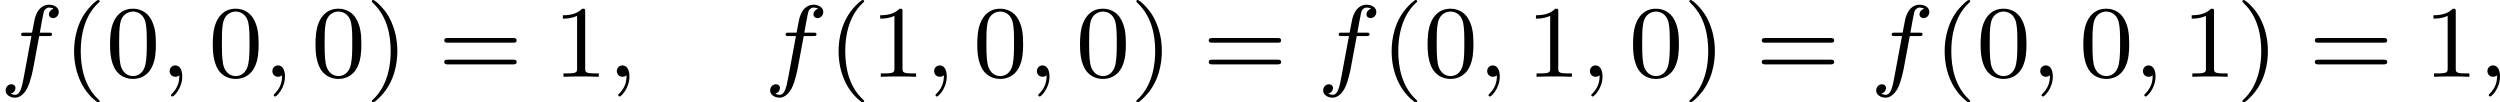
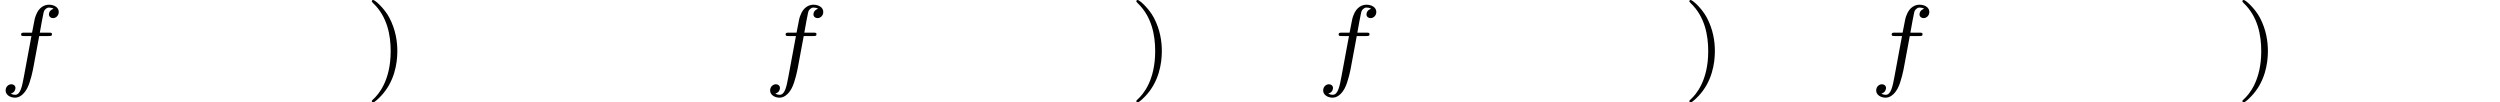
<svg xmlns="http://www.w3.org/2000/svg" xmlns:xlink="http://www.w3.org/1999/xlink" version="1.1" width="389.259pt" height="15.94pt" viewBox="314.968 1081.417 389.259 15.94">
  <defs>
-     <path id="g6-40" d="M2.654 1.993C2.718 1.993 2.813 1.993 2.813 1.897C2.813 1.865 2.805 1.857 2.702 1.753C1.61 .725 1.339-.757 1.339-1.993C1.339-4.288 2.287-5.364 2.694-5.731C2.805-5.834 2.813-5.842 2.813-5.882S2.782-5.978 2.702-5.978C2.574-5.978 2.176-5.571 2.112-5.499C1.044-4.384 .821-2.949 .821-1.993C.821-.207 1.57 1.227 2.654 1.993Z" />
    <path id="g6-41" d="M2.463-1.993C2.463-2.75 2.335-3.658 1.841-4.599C1.451-5.332 .725-5.978 .582-5.978C.502-5.978 .478-5.922 .478-5.882C.478-5.85 .478-5.834 .574-5.738C1.69-4.678 1.945-3.22 1.945-1.993C1.945 .295 .996 1.379 .59 1.745C.486 1.849 .478 1.857 .478 1.897S.502 1.993 .582 1.993C.709 1.993 1.108 1.586 1.172 1.514C2.24 .399 2.463-1.036 2.463-1.993Z" />
-     <path id="g6-48" d="M3.897-2.542C3.897-3.395 3.81-3.913 3.547-4.423C3.196-5.125 2.55-5.3 2.112-5.3C1.108-5.3 .741-4.551 .63-4.328C.343-3.746 .327-2.957 .327-2.542C.327-2.016 .351-1.211 .733-.574C1.1 .016 1.69 .167 2.112 .167C2.495 .167 3.18 .048 3.579-.741C3.873-1.315 3.897-2.024 3.897-2.542ZM2.112-.056C1.841-.056 1.291-.183 1.124-1.02C1.036-1.474 1.036-2.224 1.036-2.638C1.036-3.188 1.036-3.746 1.124-4.184C1.291-4.997 1.913-5.077 2.112-5.077C2.383-5.077 2.933-4.941 3.092-4.216C3.188-3.778 3.188-3.18 3.188-2.638C3.188-2.168 3.188-1.451 3.092-1.004C2.925-.167 2.375-.056 2.112-.056Z" />
-     <path id="g6-49" d="M2.503-5.077C2.503-5.292 2.487-5.3 2.271-5.3C1.945-4.981 1.522-4.79 .765-4.79V-4.527C.98-4.527 1.411-4.527 1.873-4.742V-.654C1.873-.359 1.849-.263 1.092-.263H.813V0C1.14-.024 1.825-.024 2.184-.024S3.236-.024 3.563 0V-.263H3.284C2.527-.263 2.503-.359 2.503-.654V-5.077Z" />
-     <path id="g6-61" d="M5.826-2.654C5.946-2.654 6.105-2.654 6.105-2.837S5.914-3.021 5.794-3.021H.781C.662-3.021 .47-3.021 .47-2.837S.63-2.654 .749-2.654H5.826ZM5.794-.964C5.914-.964 6.105-.964 6.105-1.148S5.946-1.331 5.826-1.331H.749C.63-1.331 .47-1.331 .47-1.148S.662-.964 .781-.964H5.794Z" />
-     <path id="g3-59" d="M1.49-.12C1.49 .399 1.379 .853 .885 1.347C.853 1.371 .837 1.387 .837 1.427C.837 1.49 .901 1.538 .956 1.538C1.052 1.538 1.714 .909 1.714-.024C1.714-.534 1.522-.885 1.172-.885C.893-.885 .733-.662 .733-.446C.733-.223 .885 0 1.18 0C1.371 0 1.49-.112 1.49-.12Z" />
    <path id="g3-102" d="M3.053-3.172H3.794C3.953-3.172 4.049-3.172 4.049-3.324C4.049-3.435 3.945-3.435 3.81-3.435H3.1C3.228-4.152 3.308-4.607 3.387-4.965C3.419-5.101 3.443-5.189 3.563-5.284C3.666-5.372 3.73-5.388 3.818-5.388C3.937-5.388 4.065-5.364 4.168-5.3C4.129-5.284 4.081-5.26 4.041-5.236C3.905-5.165 3.81-5.021 3.81-4.862C3.81-4.678 3.953-4.567 4.129-4.567C4.36-4.567 4.575-4.766 4.575-5.045C4.575-5.42 4.192-5.611 3.81-5.611C3.539-5.611 3.037-5.483 2.782-4.75C2.71-4.567 2.71-4.551 2.495-3.435H1.897C1.737-3.435 1.642-3.435 1.642-3.284C1.642-3.172 1.745-3.172 1.881-3.172H2.447L1.873-.08C1.722 .725 1.602 1.403 1.18 1.403C1.156 1.403 .988 1.403 .837 1.307C1.203 1.219 1.203 .885 1.203 .877C1.203 .693 1.06 .582 .885 .582C.669 .582 .438 .765 .438 1.068C.438 1.403 .781 1.626 1.18 1.626C1.666 1.626 2 1.116 2.104 .917C2.391 .391 2.574-.606 2.59-.685L3.053-3.172Z" />
  </defs>
  <g id="page16" transform="matrix(2 0 0 2 0 0)">
    <use x="157.484" y="546.686" xlink:href="#g3-102" />
    <use x="162.431" y="546.686" xlink:href="#g6-40" />
    <use x="165.724" y="546.686" xlink:href="#g6-48" />
    <use x="169.958" y="546.686" xlink:href="#g3-59" />
    <use x="173.722" y="546.686" xlink:href="#g6-48" />
    <use x="177.956" y="546.686" xlink:href="#g3-59" />
    <use x="181.72" y="546.686" xlink:href="#g6-48" />
    <use x="185.954" y="546.686" xlink:href="#g6-41" />
    <use x="191.6" y="546.686" xlink:href="#g6-61" />
    <use x="200.538" y="546.686" xlink:href="#g6-49" />
    <use x="204.773" y="546.686" xlink:href="#g3-59" />
    <use x="217.002" y="546.686" xlink:href="#g3-102" />
    <use x="221.949" y="546.686" xlink:href="#g6-40" />
    <use x="225.243" y="546.686" xlink:href="#g6-49" />
    <use x="229.477" y="546.686" xlink:href="#g3-59" />
    <use x="233.24" y="546.686" xlink:href="#g6-48" />
    <use x="237.475" y="546.686" xlink:href="#g3-59" />
    <use x="241.238" y="546.686" xlink:href="#g6-48" />
    <use x="245.472" y="546.686" xlink:href="#g6-41" />
    <use x="251.118" y="546.686" xlink:href="#g6-61" />
    <use x="260.057" y="546.686" xlink:href="#g3-102" />
    <use x="265.004" y="546.686" xlink:href="#g6-40" />
    <use x="268.297" y="546.686" xlink:href="#g6-48" />
    <use x="272.531" y="546.686" xlink:href="#g3-59" />
    <use x="276.295" y="546.686" xlink:href="#g6-49" />
    <use x="280.529" y="546.686" xlink:href="#g3-59" />
    <use x="284.293" y="546.686" xlink:href="#g6-48" />
    <use x="288.527" y="546.686" xlink:href="#g6-41" />
    <use x="294.172" y="546.686" xlink:href="#g6-61" />
    <use x="303.111" y="546.686" xlink:href="#g3-102" />
    <use x="308.058" y="546.686" xlink:href="#g6-40" />
    <use x="311.351" y="546.686" xlink:href="#g6-48" />
    <use x="315.586" y="546.686" xlink:href="#g3-59" />
    <use x="319.349" y="546.686" xlink:href="#g6-48" />
    <use x="323.583" y="546.686" xlink:href="#g3-59" />
    <use x="327.347" y="546.686" xlink:href="#g6-49" />
    <use x="331.581" y="546.686" xlink:href="#g6-41" />
    <use x="337.227" y="546.686" xlink:href="#g6-61" />
    <use x="346.166" y="546.686" xlink:href="#g6-49" />
    <use x="350.4" y="546.686" xlink:href="#g3-59" />
  </g>
</svg>